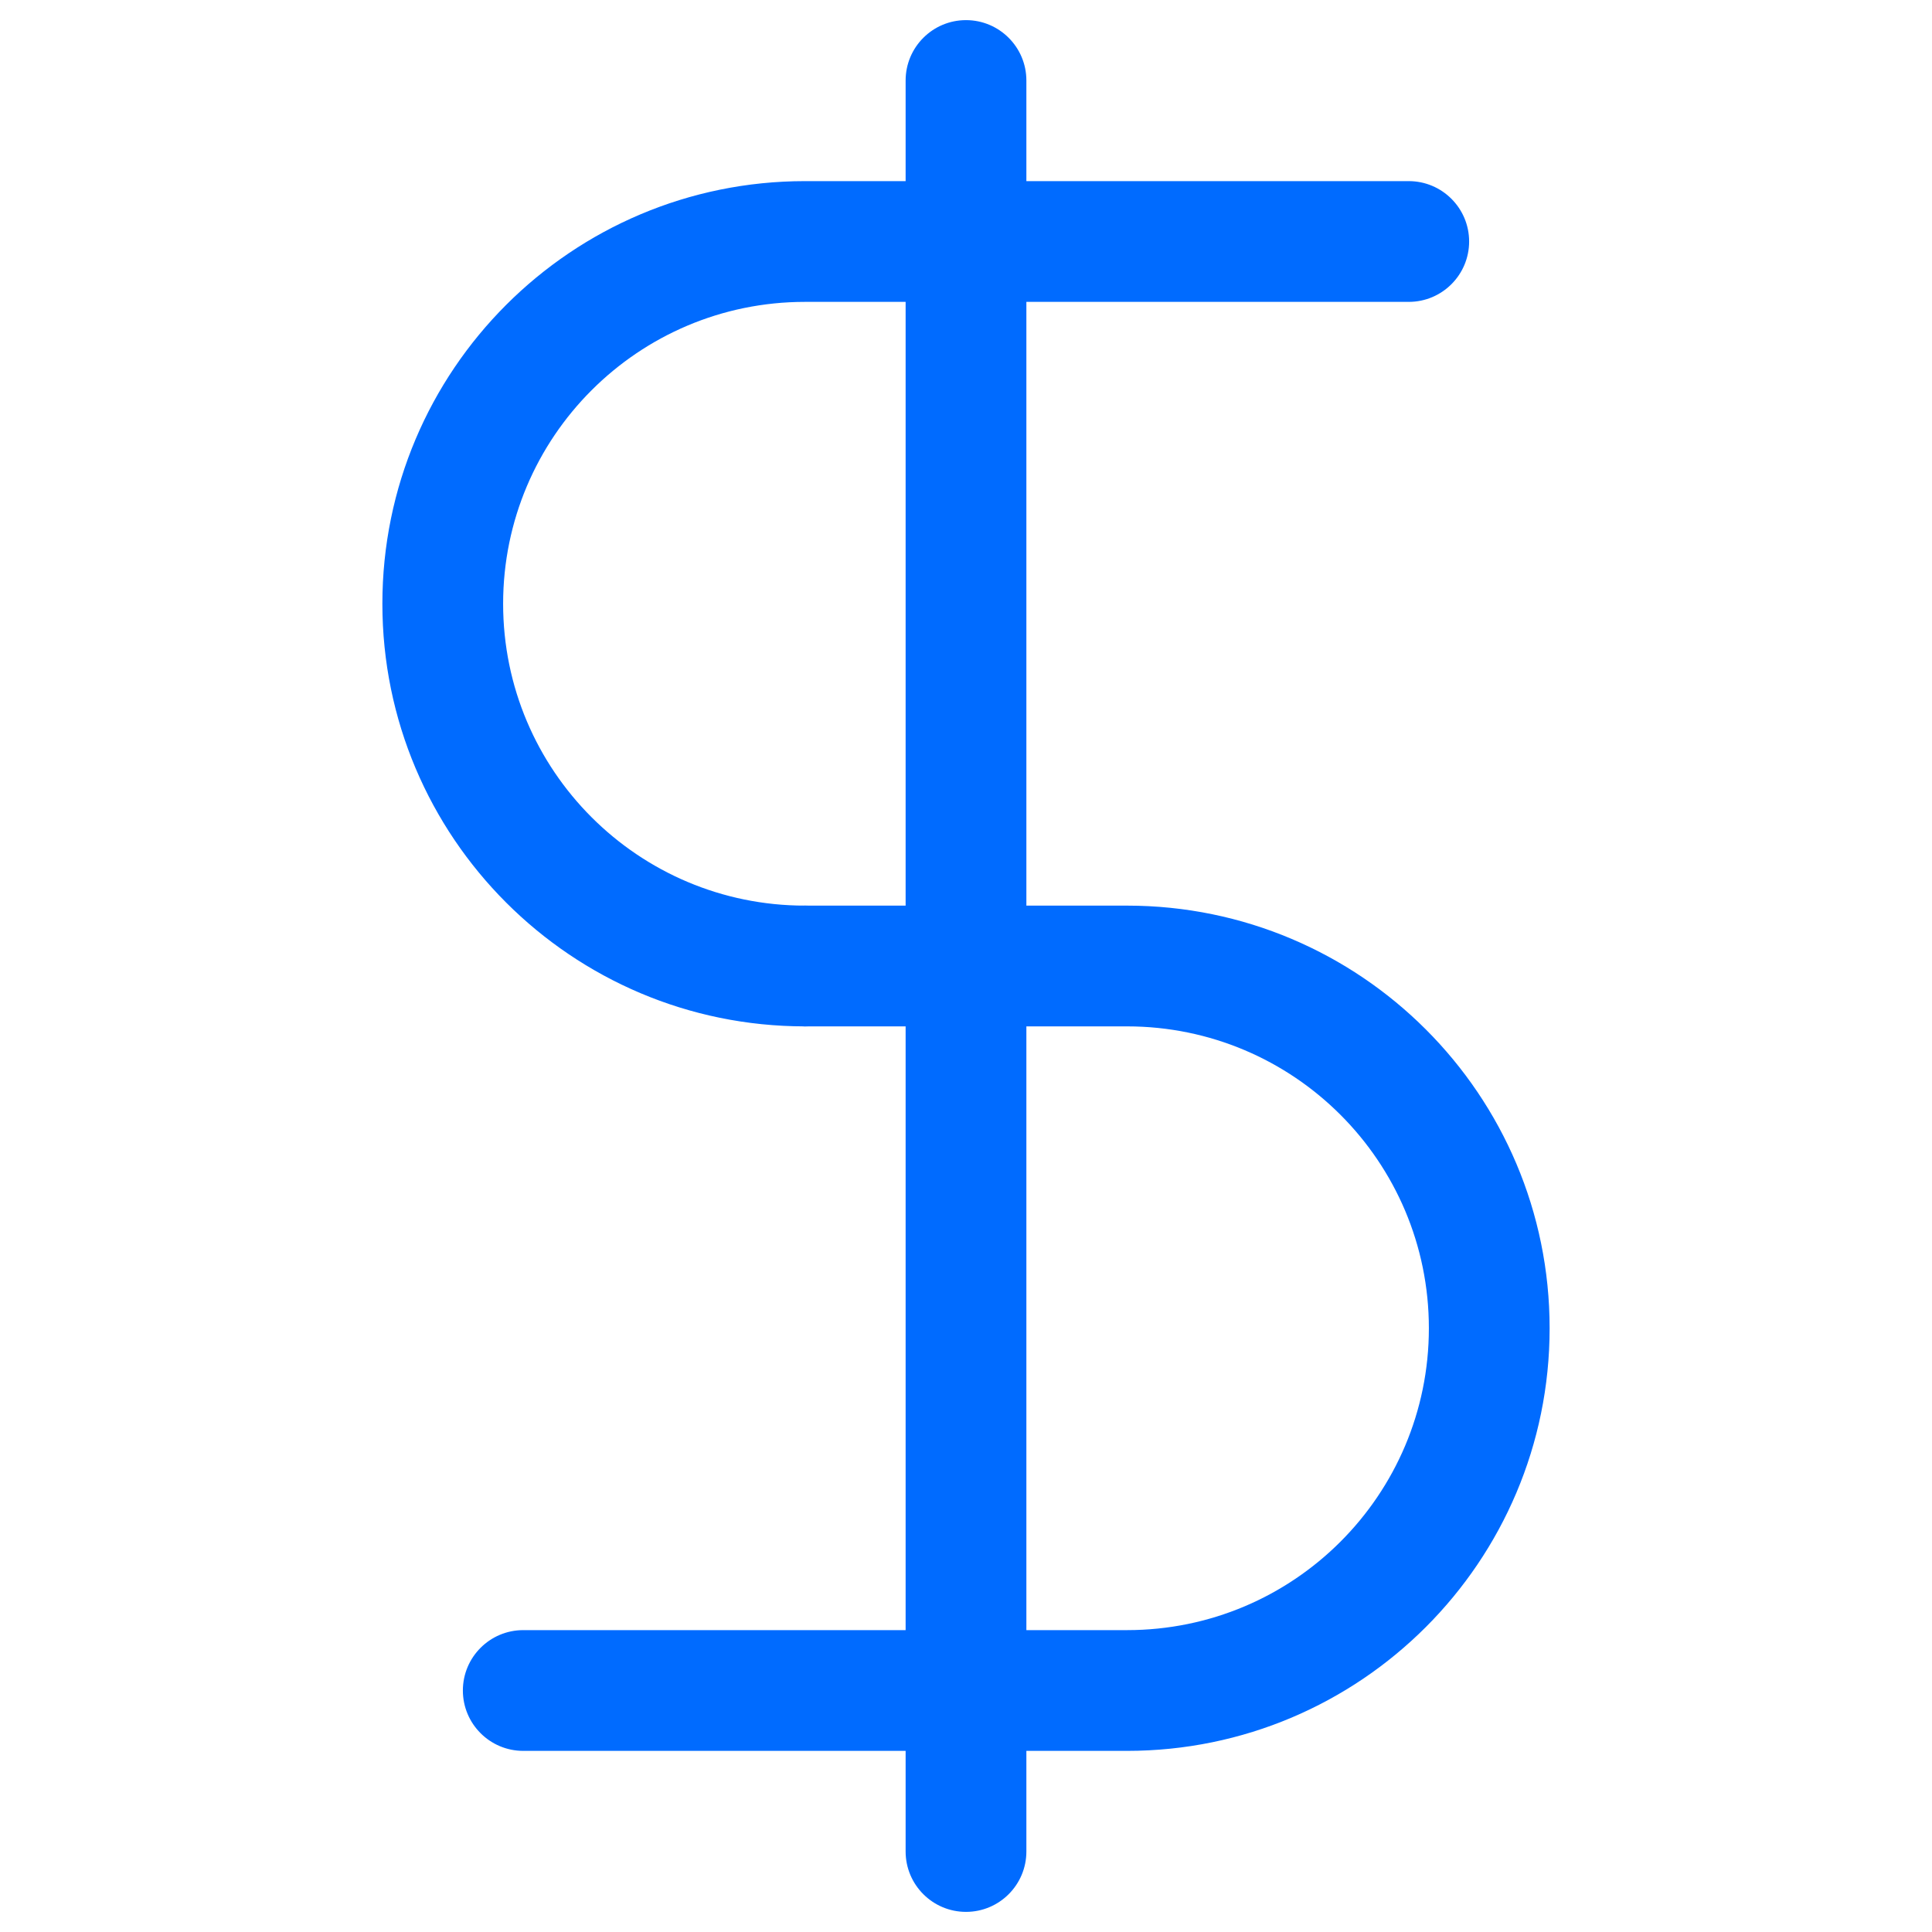
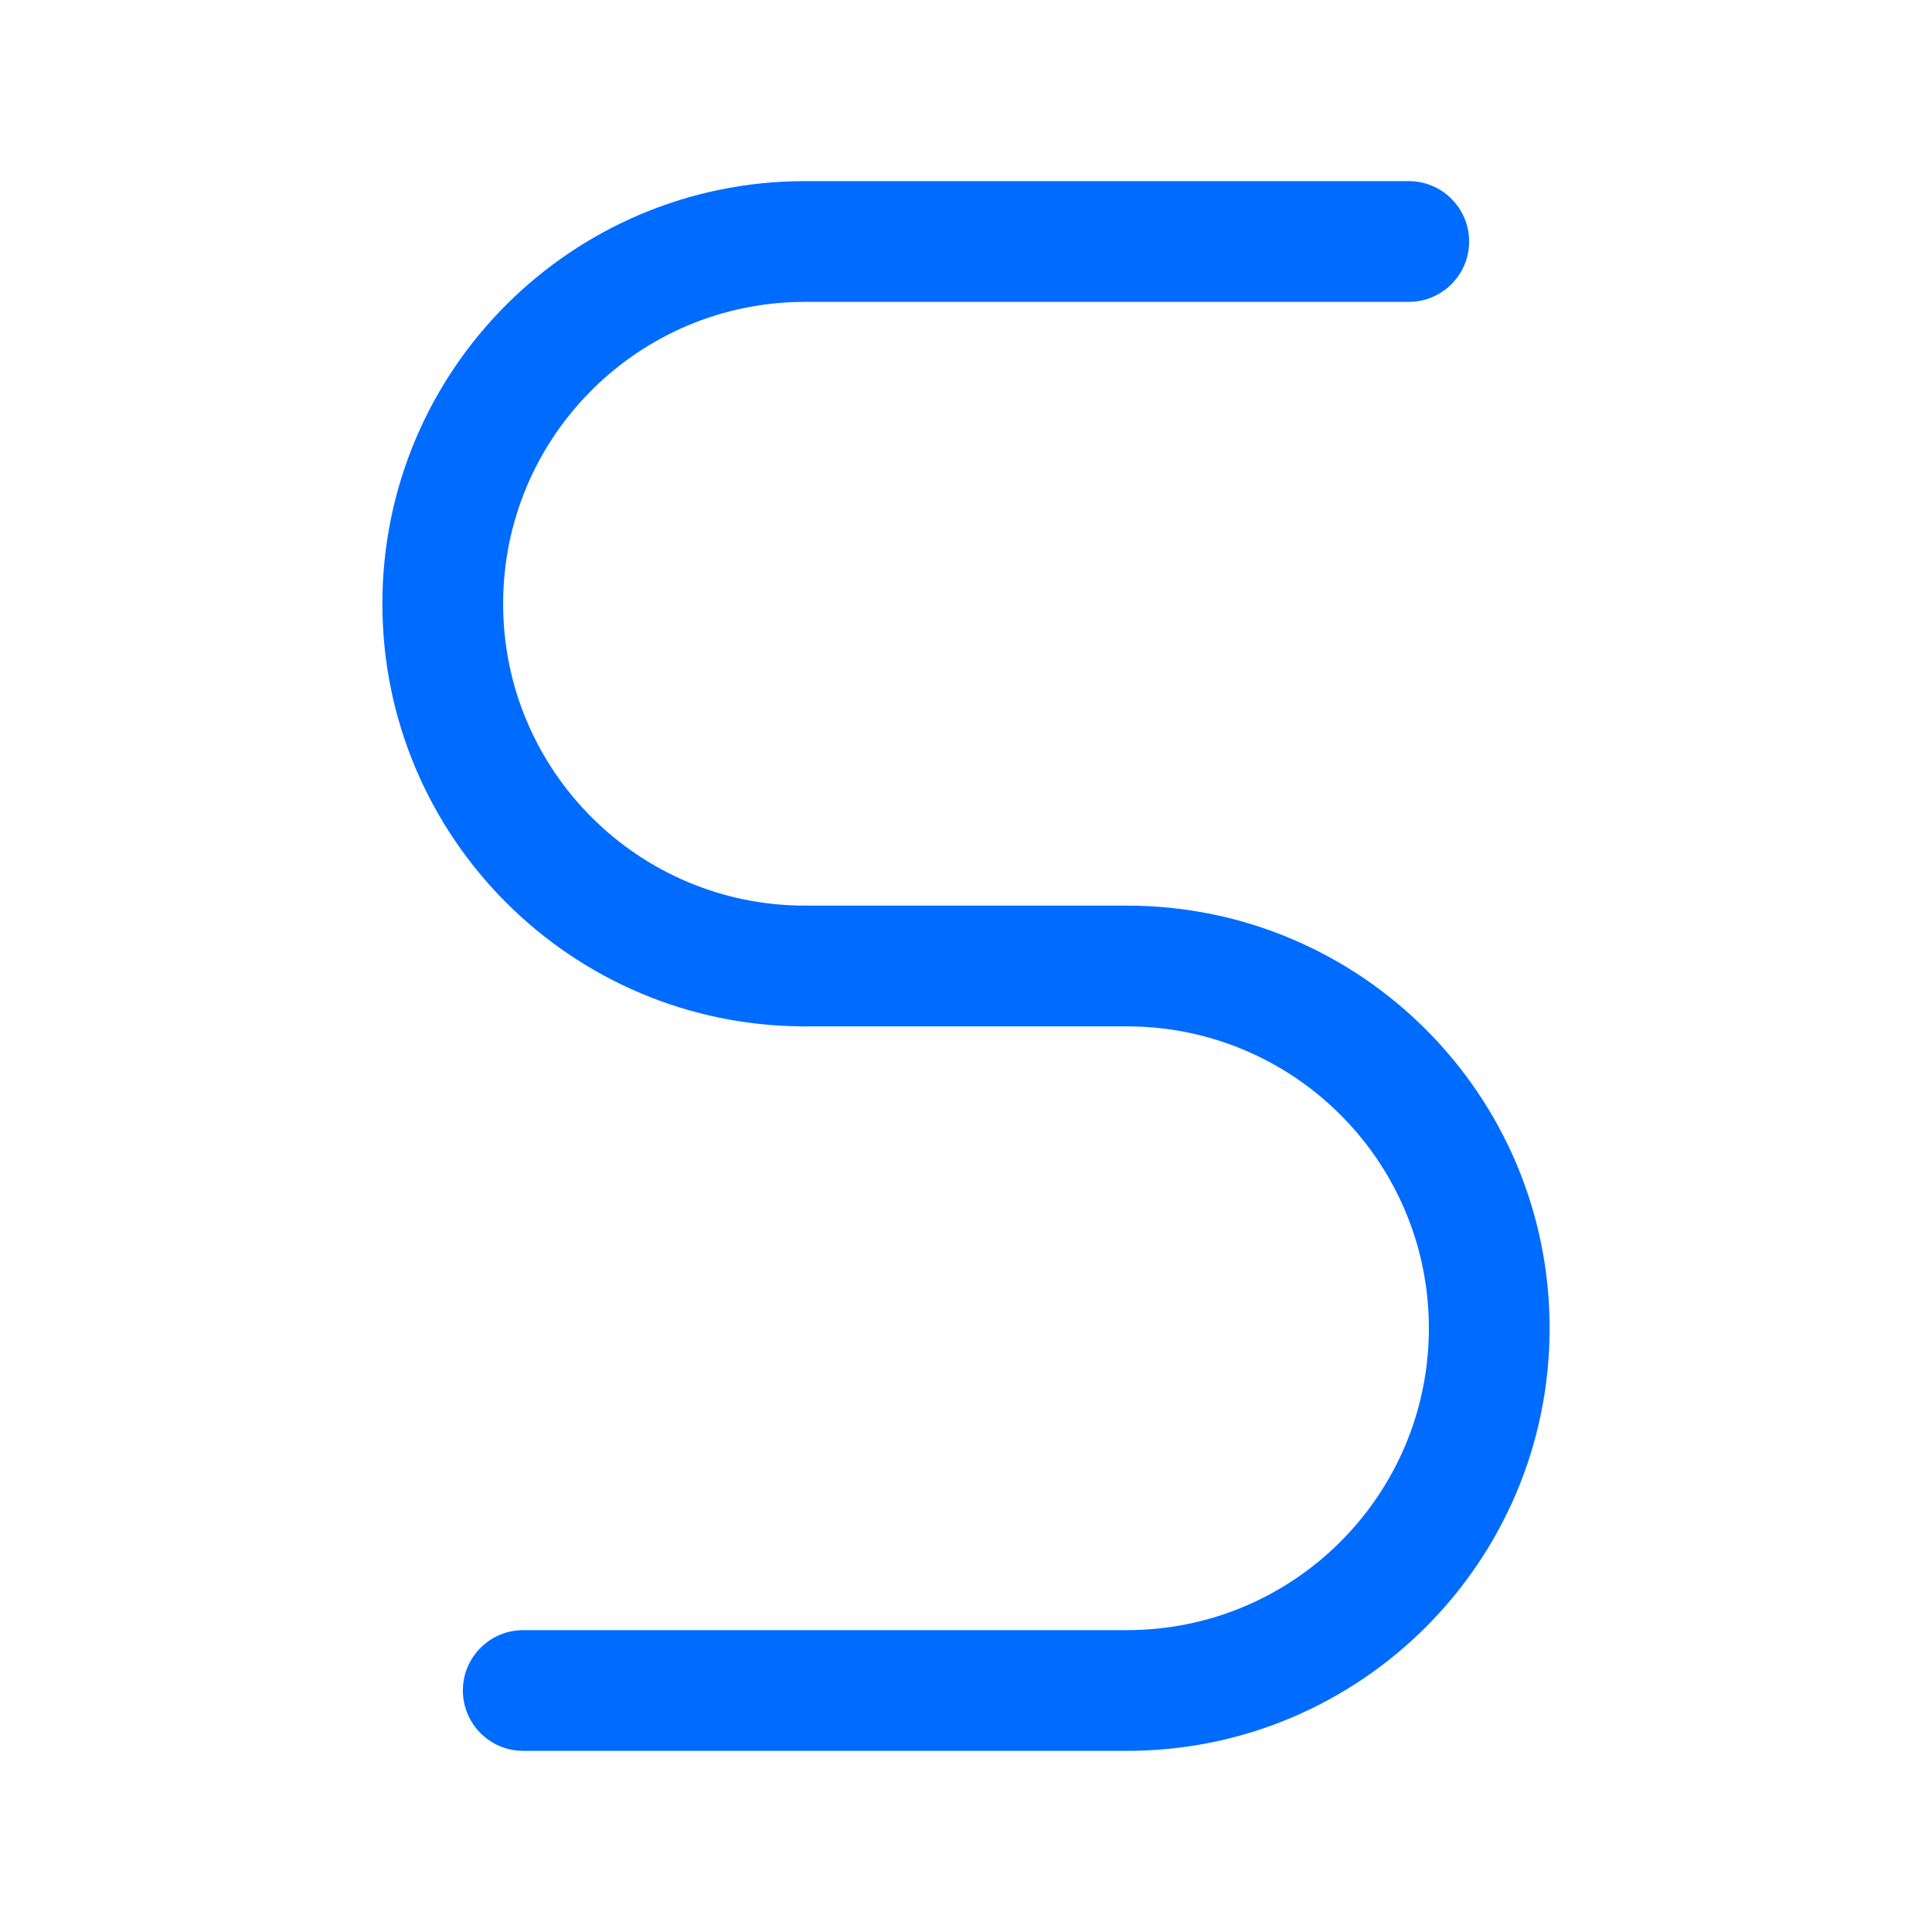
<svg xmlns="http://www.w3.org/2000/svg" width="24" height="24" viewBox="0 0 24 24" fill="none">
-   <path fill-rule="evenodd" clip-rule="evenodd" d="M12 0.25C12.414 0.25 12.75 0.586 12.75 1V23C12.75 23.414 12.414 23.75 12 23.75C11.586 23.75 11.25 23.414 11.25 23V1C11.25 0.586 11.586 0.25 12 0.25Z" fill="#006BFF" />
  <path fill-rule="evenodd" clip-rule="evenodd" d="M4.75 7.5C4.75 4.6 7.1 2.25 10 2.25H17.5L17.5 3L17.5 3.75H10C7.929 3.75 6.25 5.429 6.25 7.5C6.25 9.571 7.929 11.25 10 11.25C10.414 11.25 10.75 11.586 10.75 12C10.75 12.414 10.414 12.75 10 12.75C7.1 12.75 4.75 10.399 4.75 7.5ZM18.25 3C18.25 3.414 17.914 3.75 17.5 3.75L17.5 3L17.5 2.25C17.914 2.25 18.25 2.586 18.25 3Z" fill="#006BFF" />
  <path fill-rule="evenodd" clip-rule="evenodd" d="M9.25 12C9.25 11.586 9.586 11.25 10 11.25H14C16.899 11.25 19.25 13.601 19.25 16.5C19.25 19.399 16.899 21.75 14 21.75H6.5L6.5 21L6.5 20.25H14C16.071 20.25 17.75 18.571 17.75 16.5C17.75 14.429 16.071 12.75 14 12.75H10C9.586 12.75 9.25 12.414 9.25 12ZM5.75 21C5.75 20.586 6.086 20.25 6.5 20.25L6.5 21L6.5 21.75C6.086 21.75 5.75 21.414 5.75 21Z" fill="#006BFF" />
</svg>